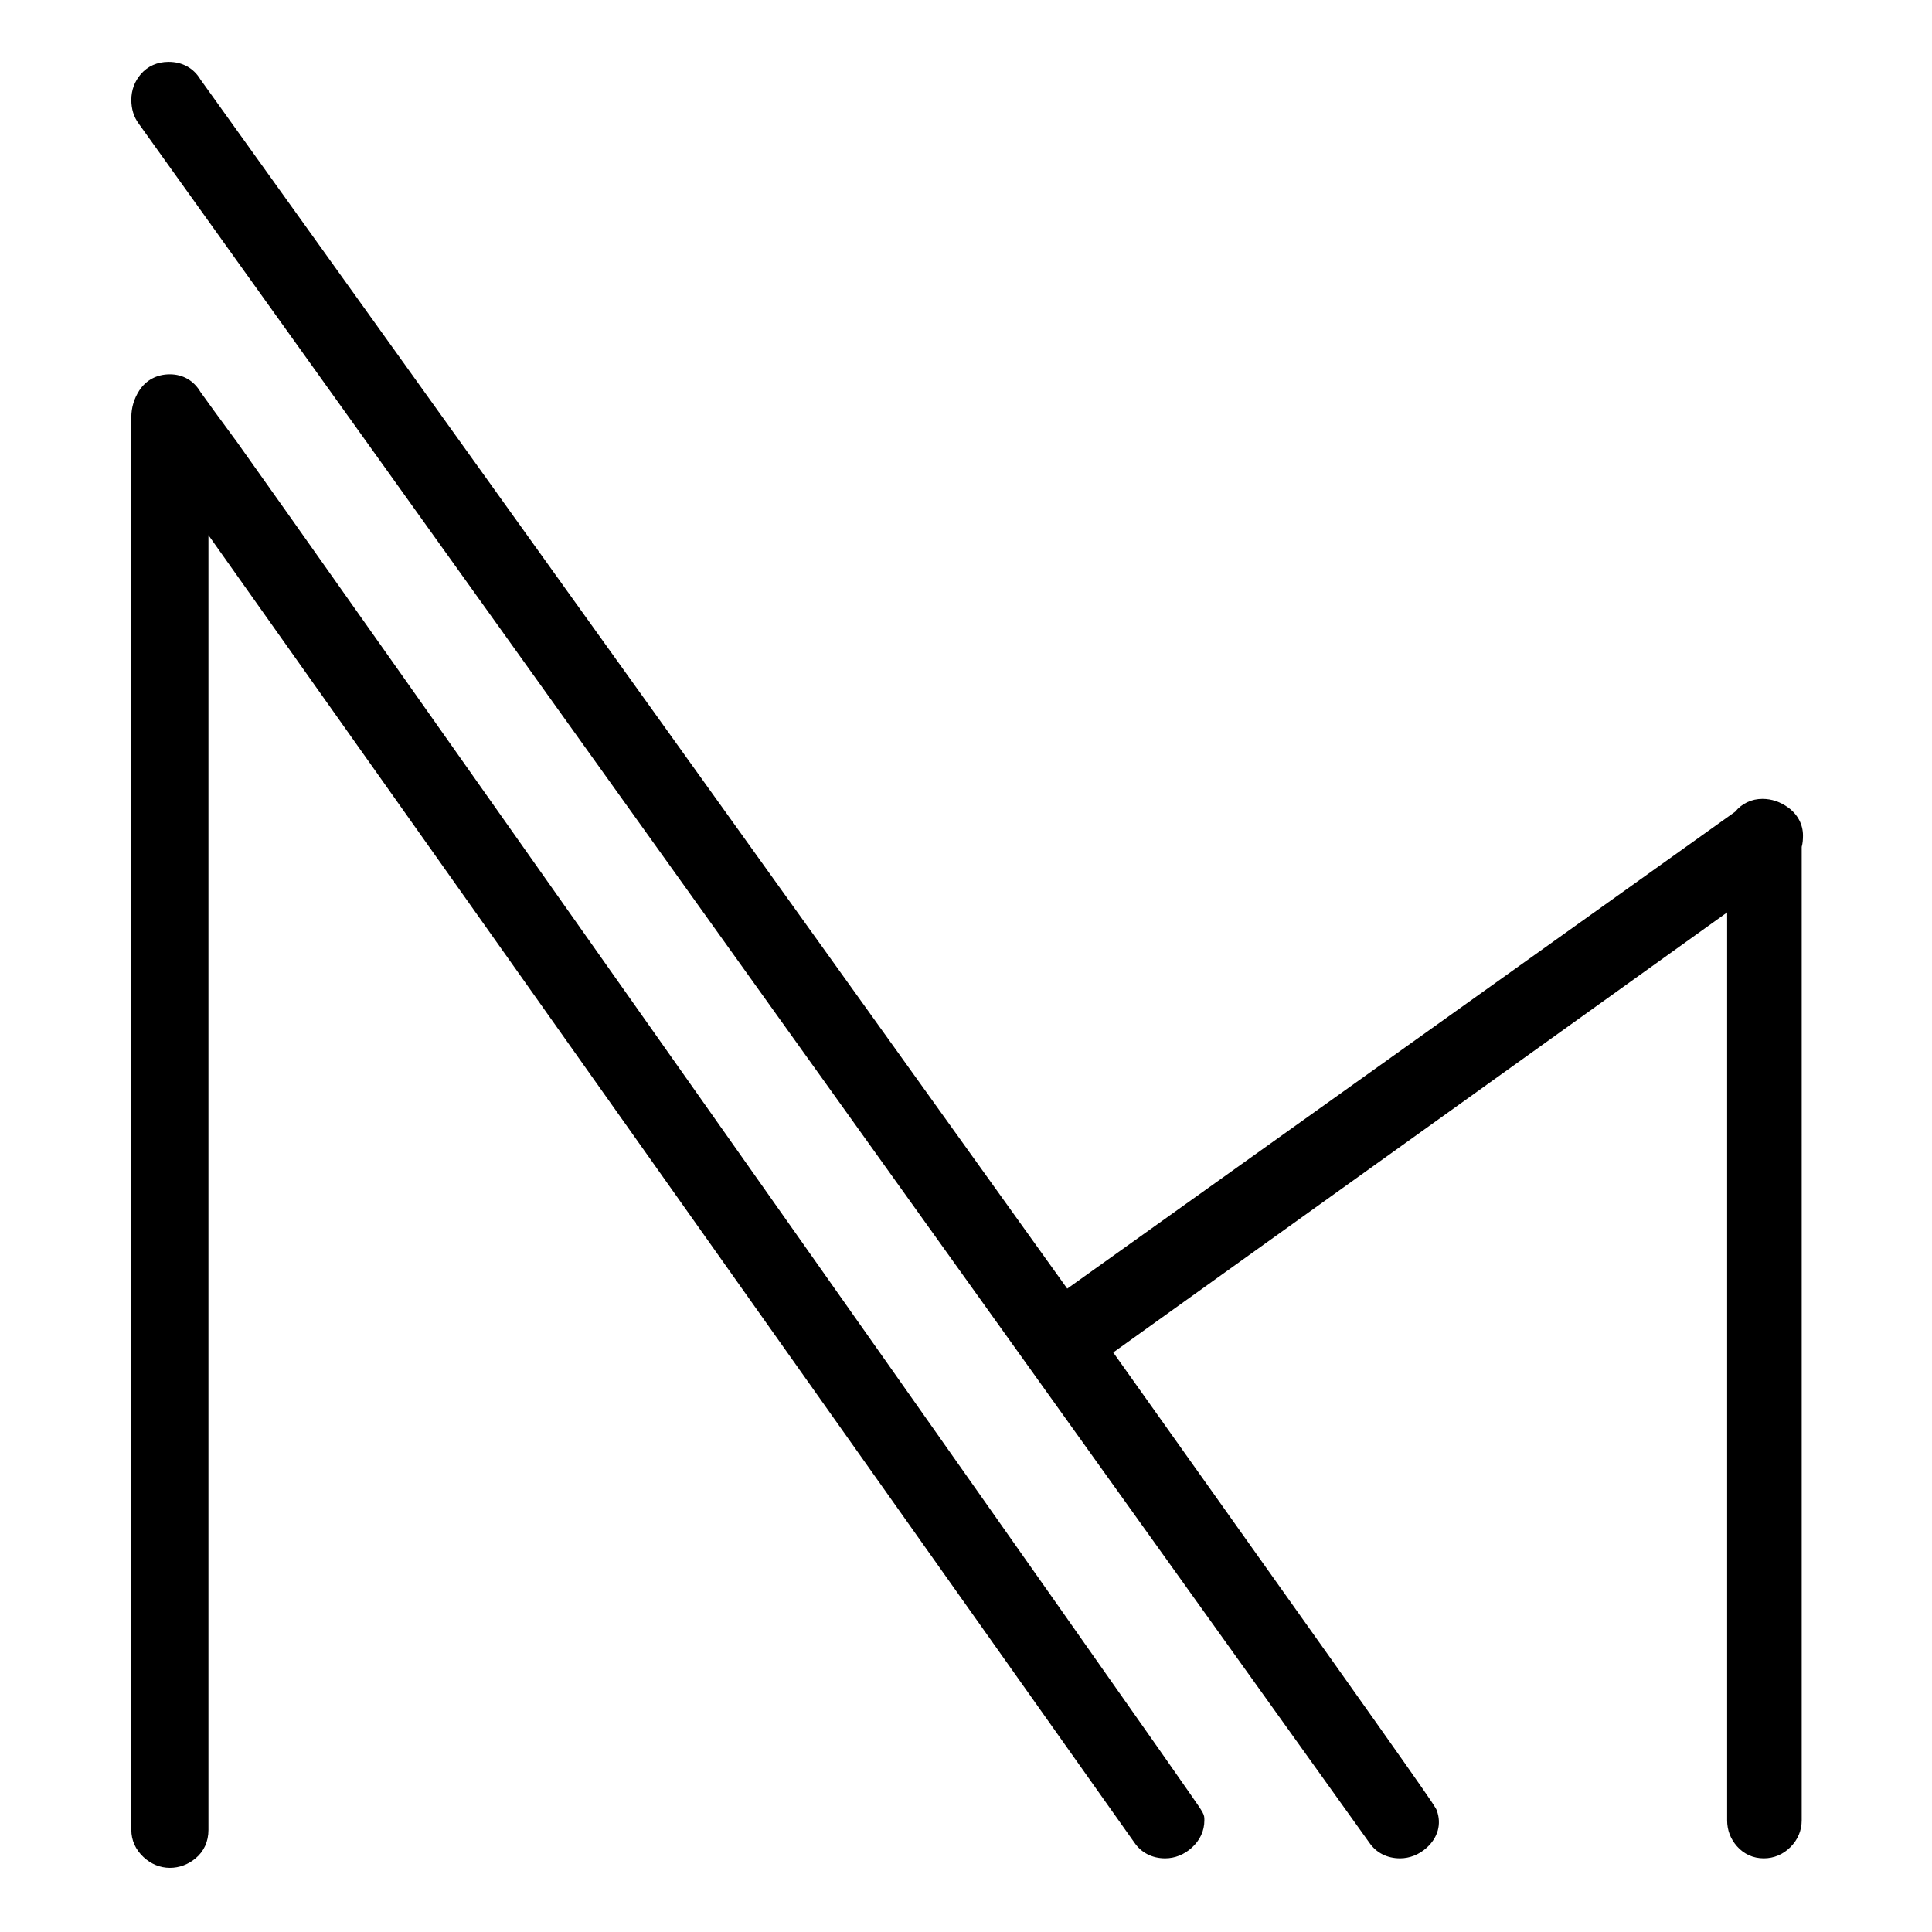
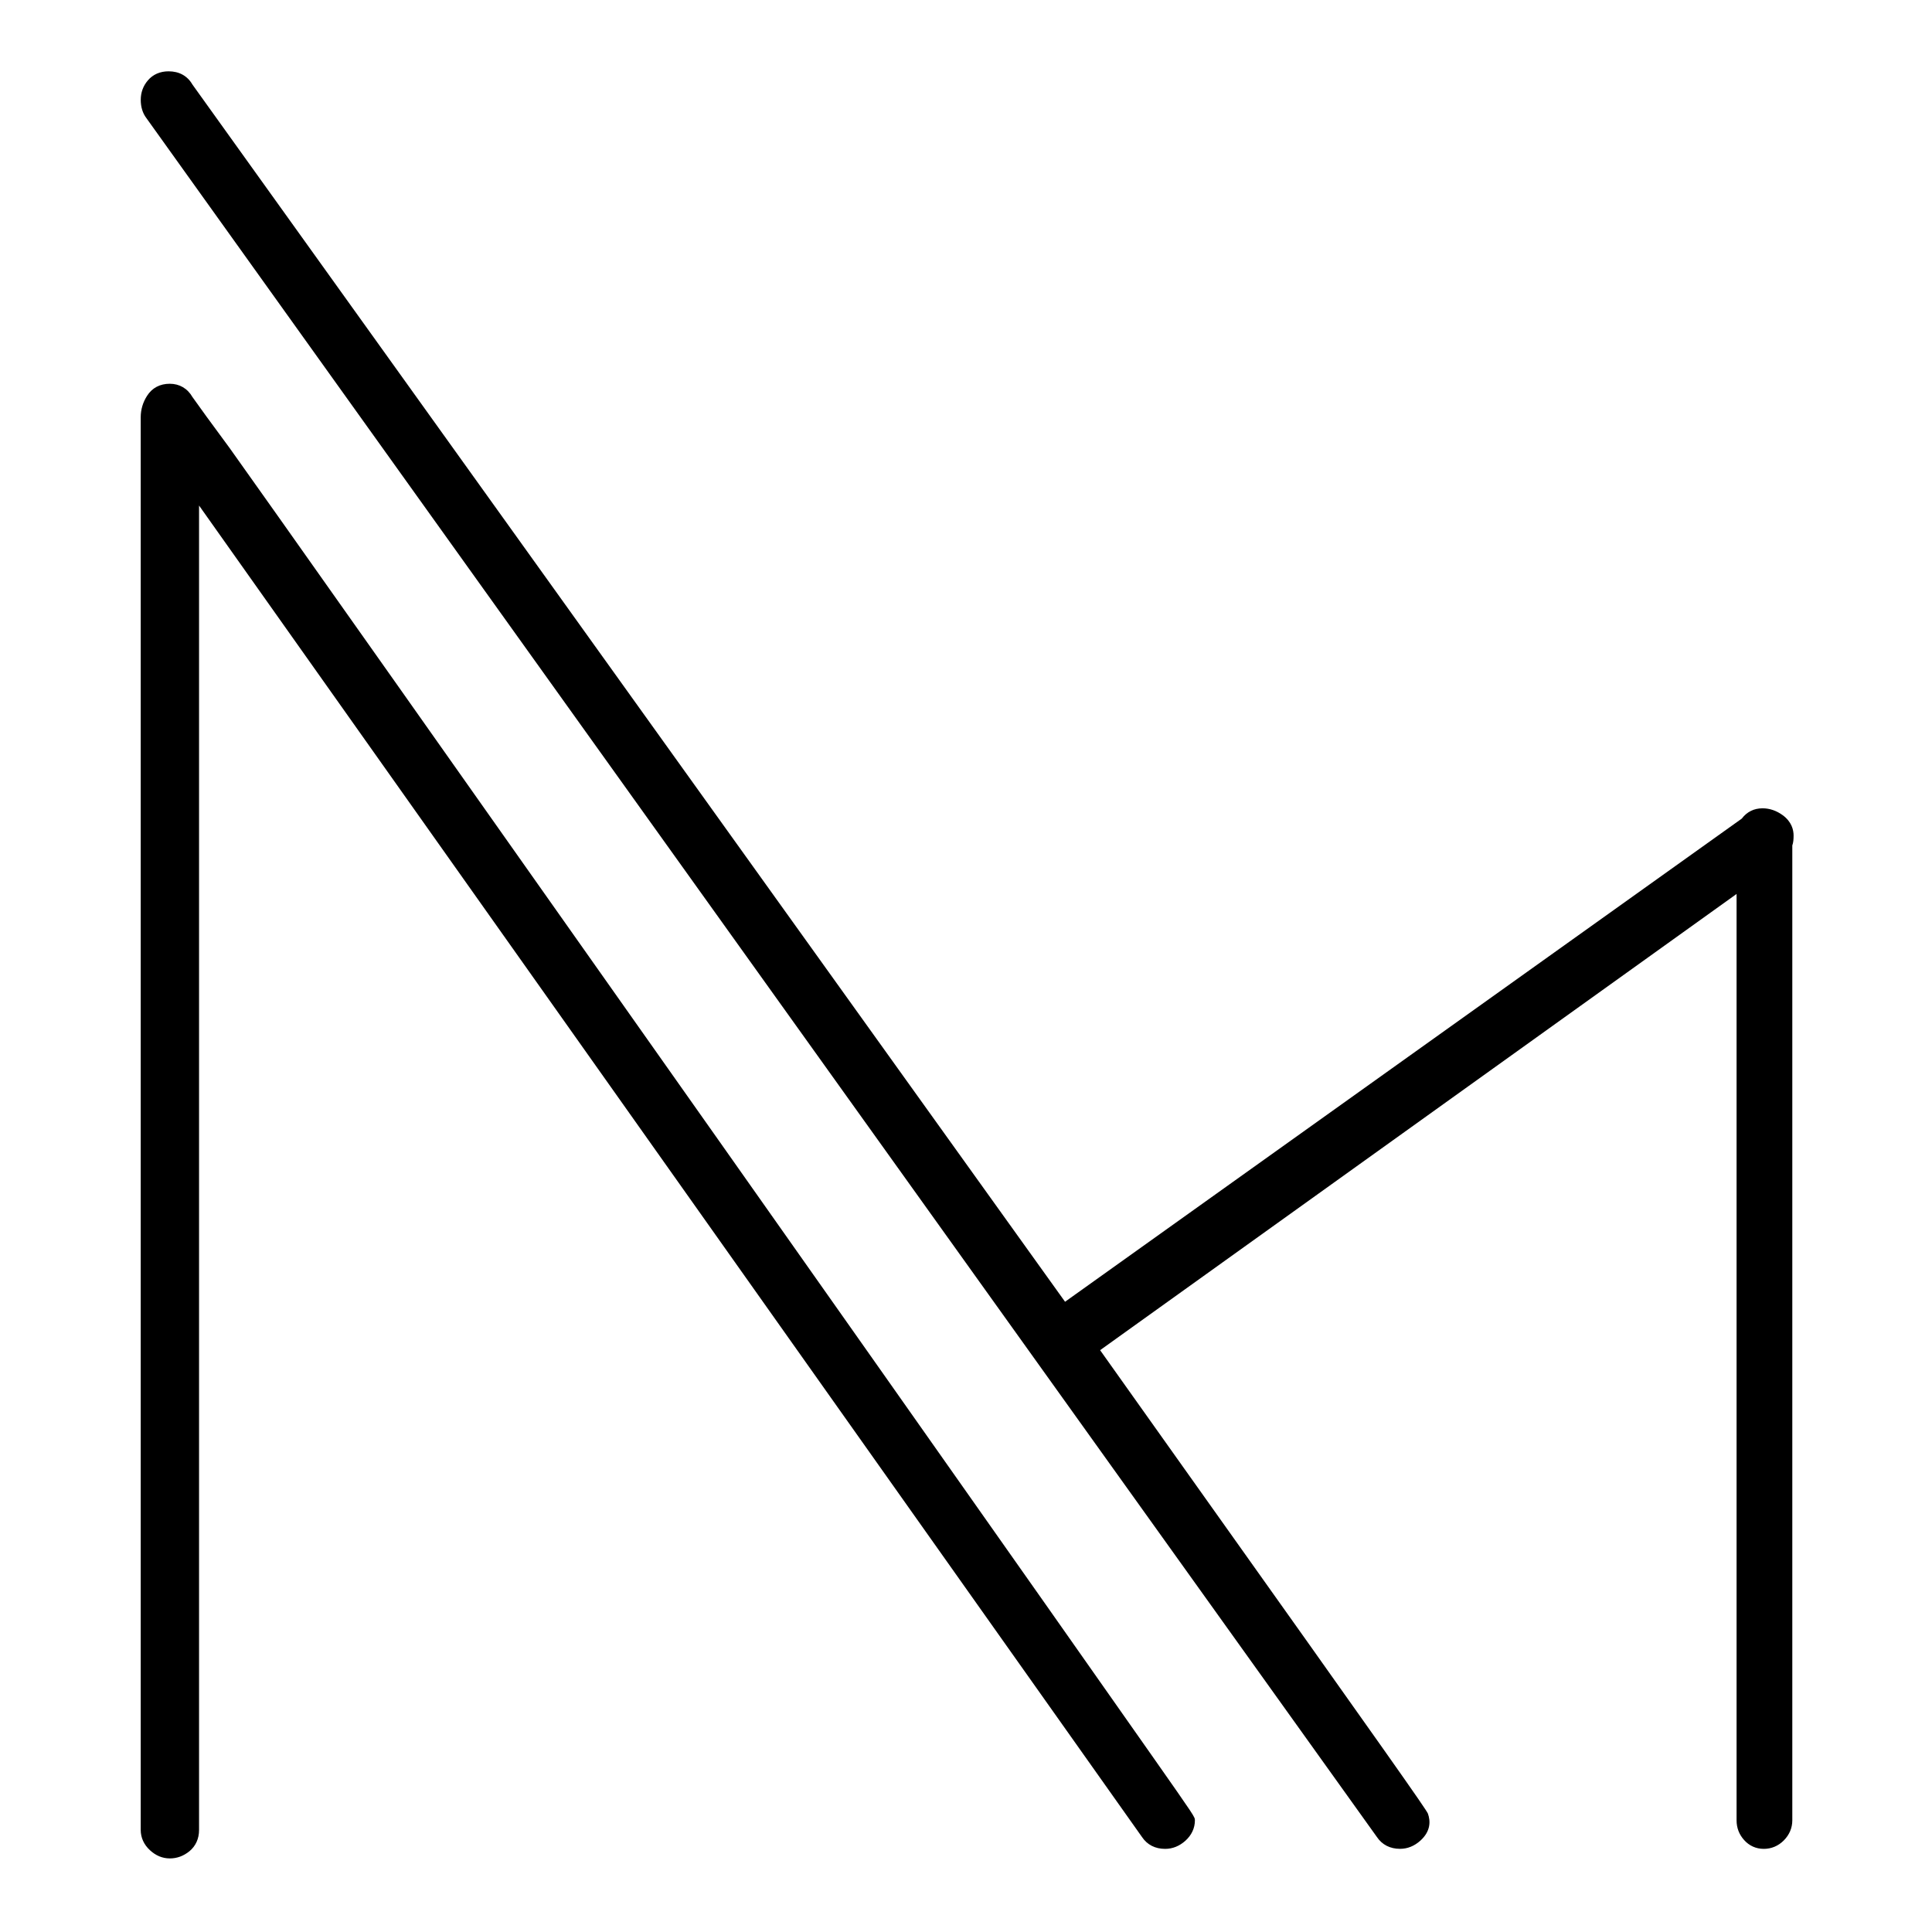
<svg xmlns="http://www.w3.org/2000/svg" id="Calque_1" x="0px" y="0px" viewBox="0 0 512 512" style="enable-background:new 0 0 512 512;" xml:space="preserve">
  <g>
    <g>
      <path d="M45.02,492.5c-1.96,0-3.74-0.74-5.3-2.19c-1.59-1.47-2.43-3.33-2.43-5.37V110.61c0-2.06,0.57-3.99,1.7-5.74   c1.33-2.07,3.4-3.17,6-3.17c2.58,0,4.71,1.25,6.02,3.53c1.56,2.23,4.78,6.65,9.84,13.5c2.68,3.64,70.45,99.61,129.59,183.46   c24.23,34.35,58.91,83.55,86.58,122.87c11.77,16.73,21.57,30.67,28.42,40.44c11.22,16,11.22,16,11.22,16.91   c0,2.05-0.87,3.91-2.51,5.4c-1.6,1.43-3.41,2.16-5.38,2.16c-2.64,0-4.76-1.09-6.13-3.14L52.75,133.97v350.98   c0,2.32-0.88,4.26-2.54,5.64C48.66,491.85,46.92,492.5,45.02,492.5z M467.43,489.97c-2.06,0-3.88-0.82-5.24-2.36   c-1.31-1.47-1.98-3.22-1.98-5.2v-245.5l-168.67,120.9c3.3,4.67,12.01,16.92,22.51,31.68c54.18,76.17,63.96,90.09,64.36,91.14   c0.67,1.88,0.84,4.6-2.01,7.17c-1.6,1.43-3.41,2.16-5.38,2.16c-2.64,0-4.76-1.09-6.13-3.14L38.78,31.28   c-0.97-1.28-1.48-2.92-1.48-4.82c0-1.96,0.64-3.7,1.9-5.17c1.33-1.56,3.23-2.39,5.47-2.39c2.82,0,5,1.21,6.33,3.51l231.25,322.57   l179.34-128.04c1.35-1.79,3.24-2.73,5.5-2.73c1.87,0,3.67,0.61,5.34,1.82c2.39,1.75,2.89,3.9,2.89,5.4c0,1.02-0.07,1.89-0.34,2.62   v258.37c0,2-0.78,3.83-2.25,5.31C471.27,489.2,469.43,489.97,467.43,489.97z" />
    </g>
    <g>
-       <path d="M44.68,21.4c1.95,0,3.35,0.79,4.22,2.36l232.78,324.7l181.71-129.73c0.9-1.35,2.13-2.02,3.71-2.02   c1.35,0,2.64,0.45,3.88,1.35c1.23,0.9,1.85,2.02,1.85,3.37c0,1.13-0.12,1.8-0.34,2.02v258.97c0,1.35-0.51,2.53-1.52,3.54   c-1.01,1.01-2.19,1.52-3.54,1.52c-1.35,0-2.48-0.51-3.37-1.52c-0.9-1.01-1.35-2.19-1.35-3.54V232.05L288.08,357.23   c1.99,3,87.36,122.62,88,124.3c0.72,2.01-0.23,3.42-1.35,4.43c-1.13,1.01-2.36,1.52-3.71,1.52c-1.8,0-3.15-0.67-4.04-2.02   L40.81,29.83c-0.67-0.89-1.01-2.02-1.01-3.37c0-1.35,0.43-2.53,1.3-3.54C41.96,21.91,43.16,21.4,44.68,21.4 M45,104.2   c1.73,0,3.03,0.79,3.9,2.36c1.57,2.25,4.89,6.8,9.94,13.65c5.06,6.86,255.33,361.53,255.33,362.21c0,1.35-0.56,2.53-1.69,3.54   c-1.13,1.01-2.36,1.52-3.71,1.52c-1.8,0-3.15-0.67-4.04-2.02L50.25,126.11v358.83c0,1.57-0.55,2.81-1.63,3.71   c-1.09,0.9-2.29,1.35-3.59,1.35c-1.31,0-2.51-0.51-3.59-1.52c-1.09-1.01-1.63-2.19-1.63-3.54V110.61c0-1.57,0.43-3.03,1.3-4.38   C41.96,104.88,43.26,104.2,45,104.2 M44.68,16.4c-3,0-5.55,1.13-7.38,3.27c-1.63,1.9-2.5,4.25-2.5,6.79   c0,2.43,0.66,4.55,1.97,6.32l326.1,455.53c1.83,2.69,4.72,4.17,8.15,4.17c2.57,0,5.01-0.97,7.05-2.79c3-2.7,3.98-6.28,2.72-9.83   l-0.02-0.05l-0.02-0.05c-0.44-1.14-0.65-1.71-64.64-91.67c-8.94-12.57-17.01-23.91-21.09-29.67l162.69-116.62v240.63   c0,2.57,0.9,4.94,2.61,6.86c1.84,2.08,4.3,3.19,7.1,3.19c2.68,0,5.12-1.03,7.07-2.98c1.95-1.95,2.98-4.4,2.98-7.07V224.43   c0.28-0.99,0.34-2.03,0.34-3c0-2.94-1.39-5.57-3.9-7.41c-2.13-1.54-4.42-2.31-6.83-2.31c-2.9,0-5.43,1.2-7.24,3.4L282.83,341.5   L53.11,21.05C51.32,18.05,48.34,16.4,44.68,16.4L44.68,16.4z M45,99.2c-3.44,0-6.32,1.54-8.11,4.32   c-1.38,2.15-2.09,4.53-2.09,7.08v374.34c0,2.75,1.12,5.24,3.23,7.21c2,1.86,4.42,2.85,6.99,2.85c2.46,0,4.8-0.86,6.77-2.49   c2.26-1.86,3.45-4.48,3.45-7.56V141.82l245.37,346.47c1.83,2.7,4.72,4.19,8.16,4.19c2.57,0,5.01-0.97,7.05-2.8   c2.19-1.98,3.35-4.48,3.35-7.26c0-1.63,0-1.63-3.71-6.96c-1.84-2.64-4.53-6.49-7.96-11.39c-6.56-9.35-16.12-22.96-28.43-40.45   c-27.67-39.32-62.36-88.52-86.59-122.87C133.34,216.88,65.56,120.89,62.87,117.24c-4.99-6.77-8.18-11.14-9.74-13.36   C51.35,100.86,48.47,99.2,45,99.2L45,99.2z" />
-     </g>
+       </g>
  </g>
</svg>